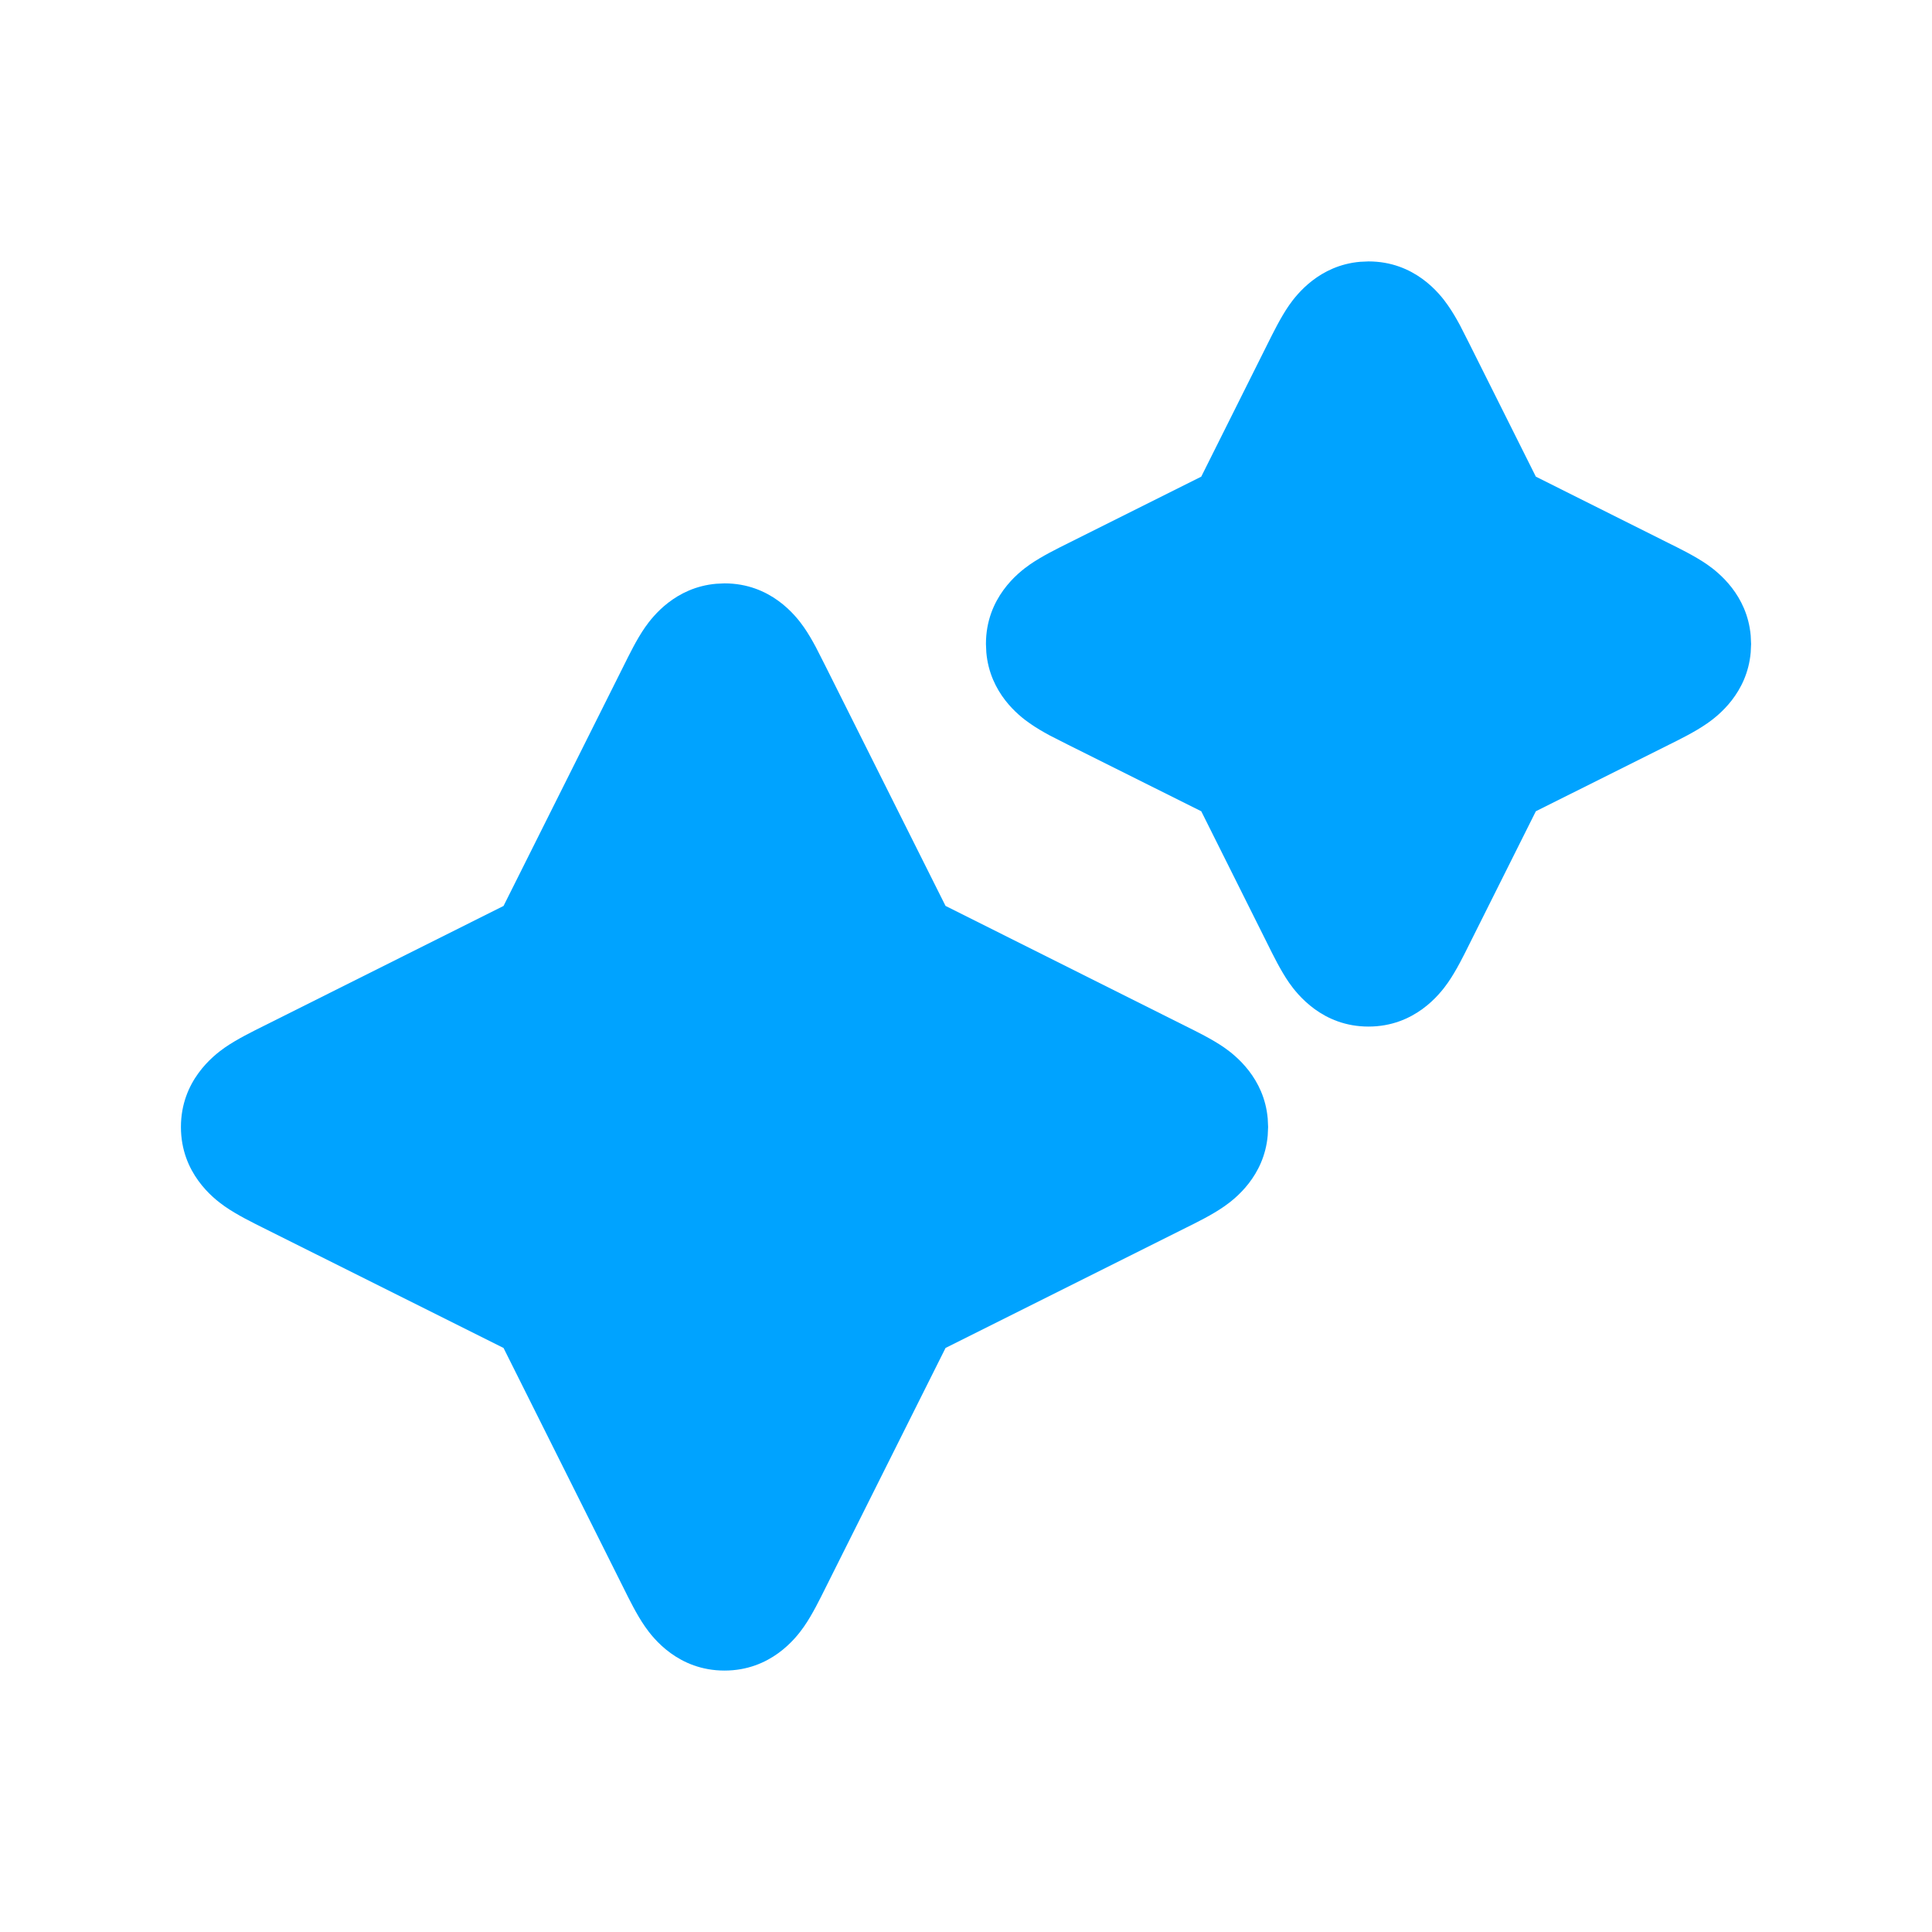
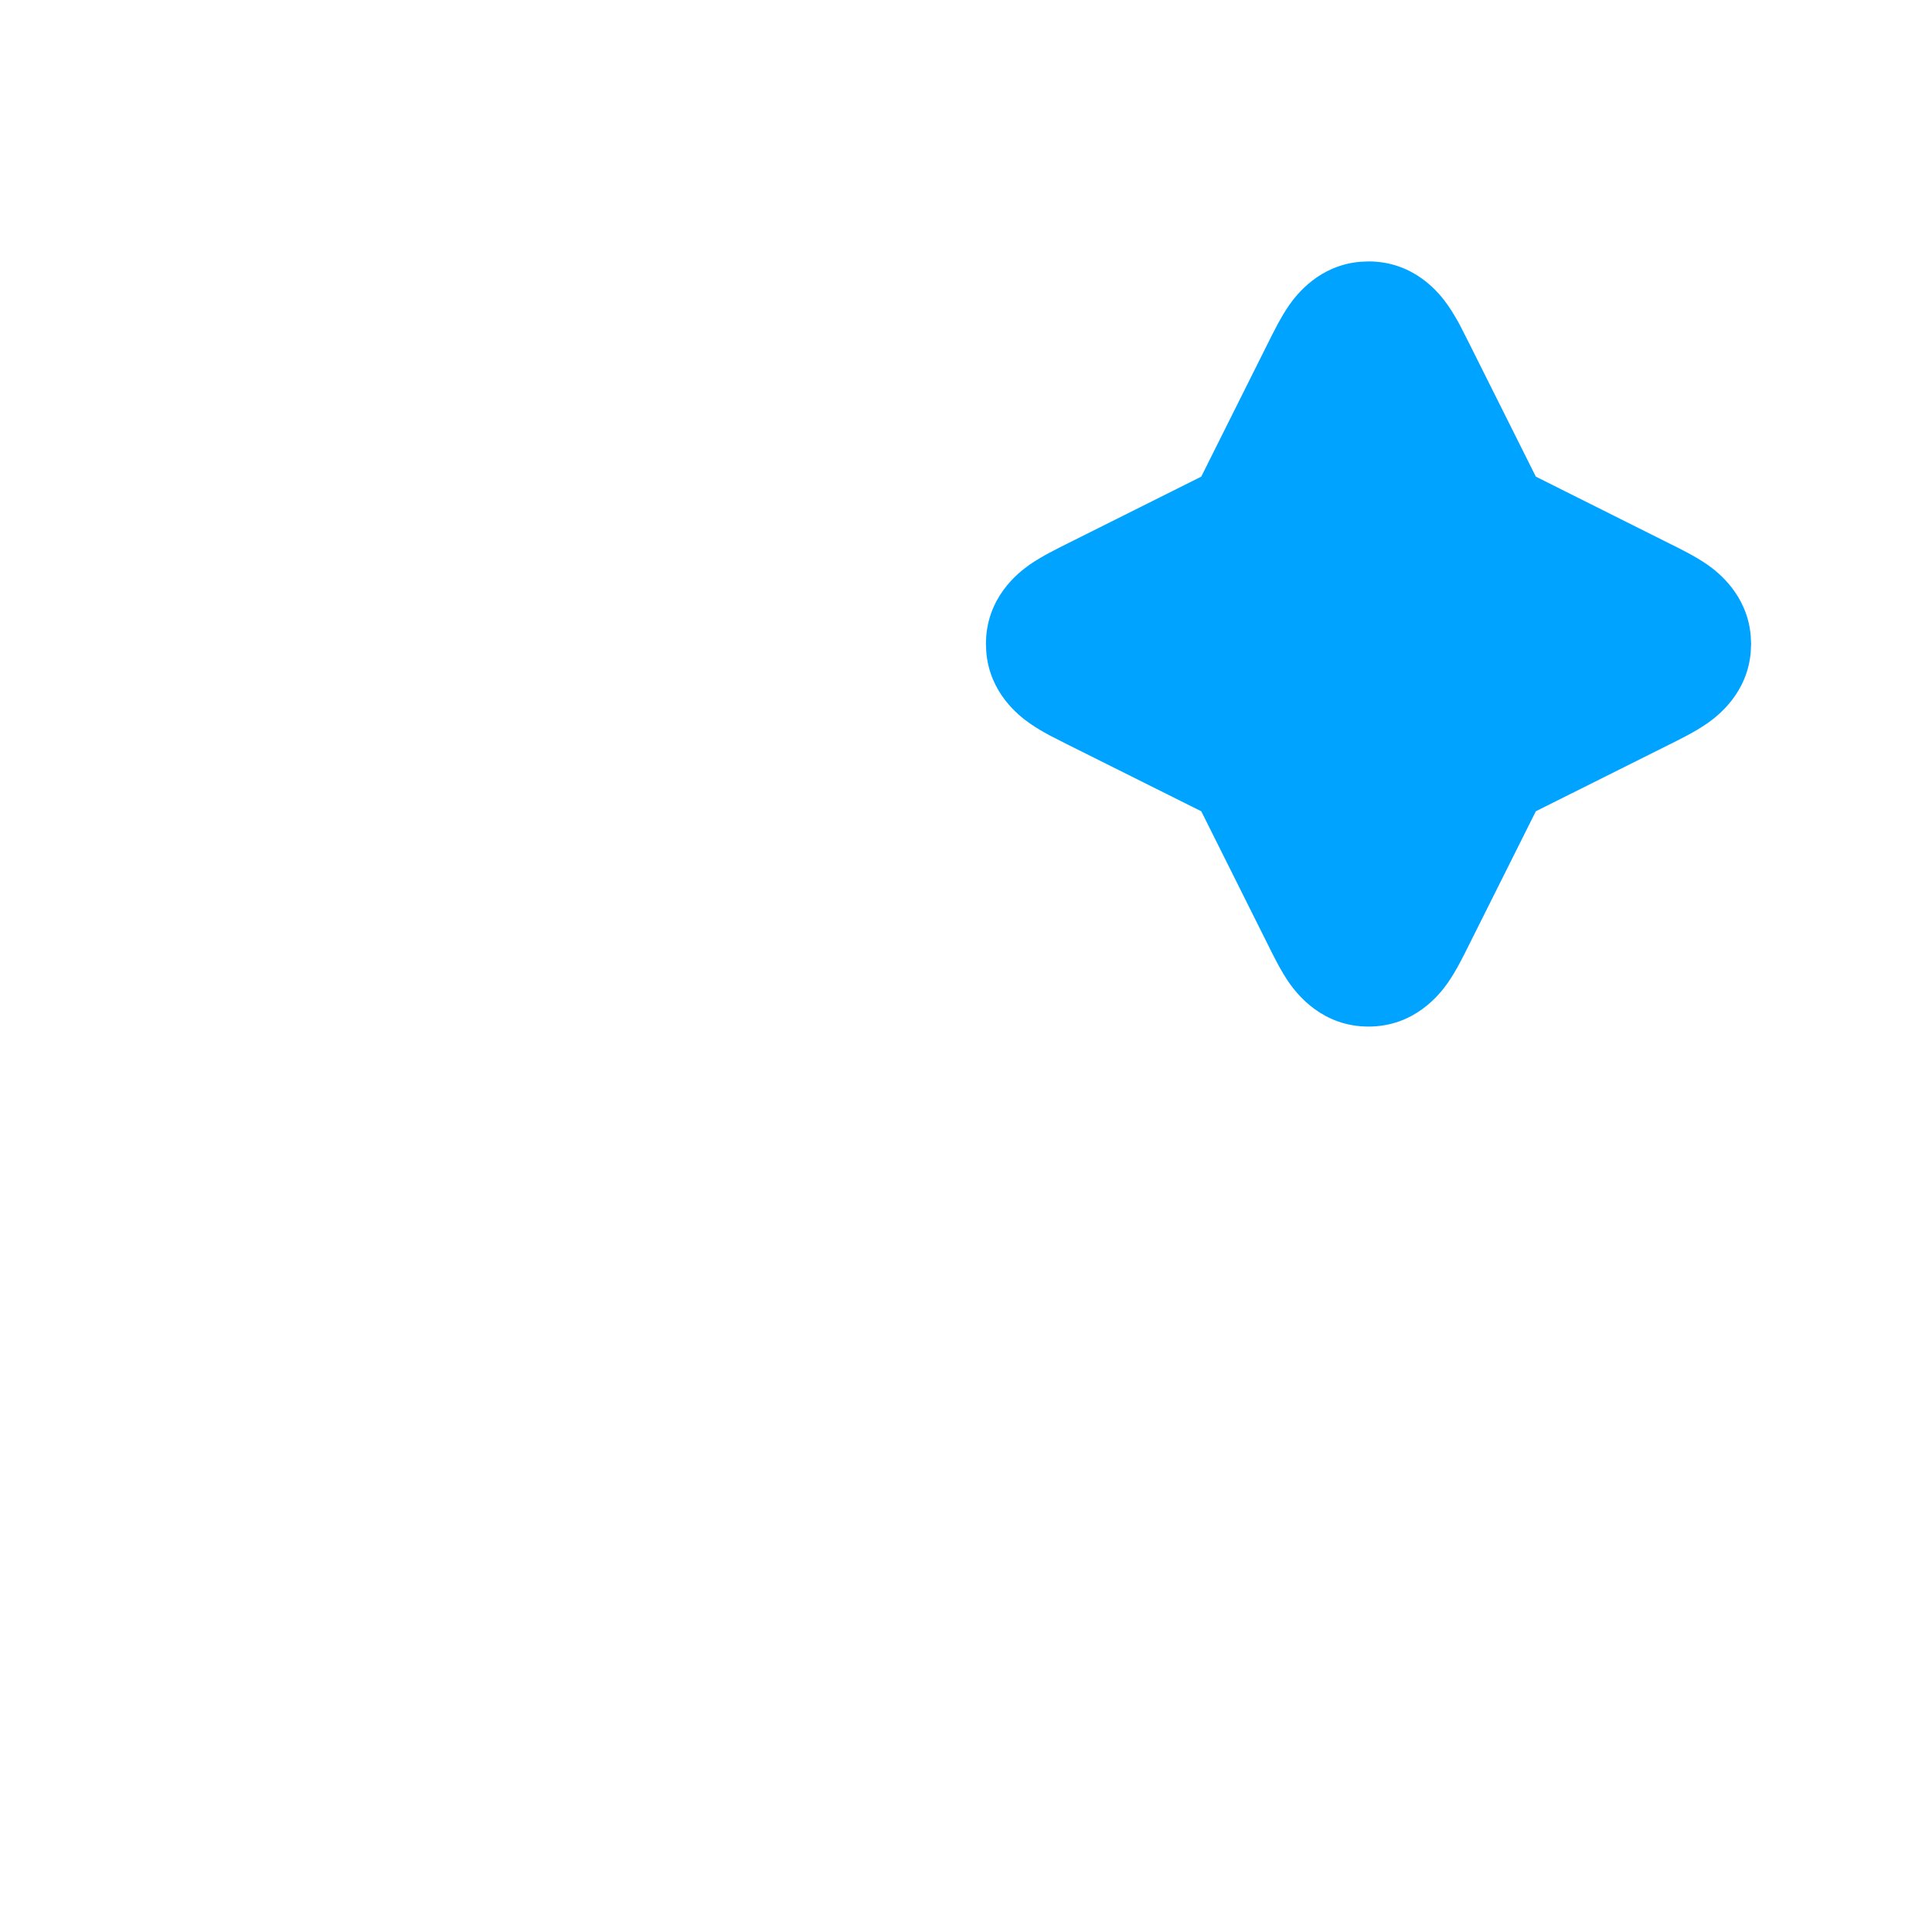
<svg xmlns="http://www.w3.org/2000/svg" viewBox="0 0 100 100" fill-rule="evenodd">
-   <path d="m37.5 30.195c2.387 0 3.684 1.66 4.109 2.269 0.223 0.32 0.434 0.684 0.621 1.035l0.484 0.953 6.227 12.438 12.438 6.227c0.527 0.262 1.352 0.664 1.988 1.105 0.574 0.402 2.066 1.566 2.25 3.676l0.02 0.434-0.02 0.438c-0.184 2.109-1.676 3.273-2.25 3.672-0.637 0.445-1.461 0.848-1.988 1.109l-12.438 6.219-6.227 12.445c-0.262 0.523-0.66 1.348-1.105 1.984-0.426 0.613-1.723 2.269-4.109 2.269s-3.684-1.656-4.109-2.269c-0.445-0.637-0.844-1.461-1.105-1.984l-6.223-12.445-12.445-6.219c-0.523-0.262-1.348-0.664-1.984-1.109-0.609-0.426-2.269-1.723-2.269-4.109s1.66-3.68 2.269-4.109c0.637-0.441 1.461-0.844 1.984-1.105l12.445-6.227 6.223-12.438c0.262-0.523 0.66-1.352 1.105-1.988 0.398-0.57 1.562-2.062 3.676-2.25z" fill="#00a3ff" />
  <path d="m70.832 13.531c2.387 0 3.684 1.656 4.109 2.269 0.223 0.316 0.438 0.684 0.625 1.031l0.484 0.953 3.445 6.887 6.883 3.445c0.527 0.262 1.352 0.664 1.988 1.105 0.574 0.402 2.066 1.566 2.25 3.676l0.02 0.434-0.02 0.438c-0.184 2.109-1.676 3.273-2.25 3.672-0.637 0.445-1.461 0.848-1.988 1.109l-6.883 3.441-3.445 6.887c-0.262 0.527-0.664 1.352-1.109 1.988-0.426 0.609-1.723 2.269-4.109 2.269s-3.68-1.66-4.109-2.269c-0.441-0.637-0.844-1.461-1.105-1.988l-3.441-6.887-6.891-3.441-0.953-0.484c-0.348-0.188-0.715-0.402-1.031-0.625-0.574-0.398-2.066-1.562-2.25-3.672l-0.02-0.438c0-2.387 1.656-3.68 2.269-4.109 0.637-0.441 1.461-0.844 1.984-1.105l6.891-3.445 3.441-6.887c0.262-0.523 0.664-1.348 1.105-1.984 0.402-0.574 1.566-2.066 3.676-2.25z" fill="#00a3ff" />
</svg>